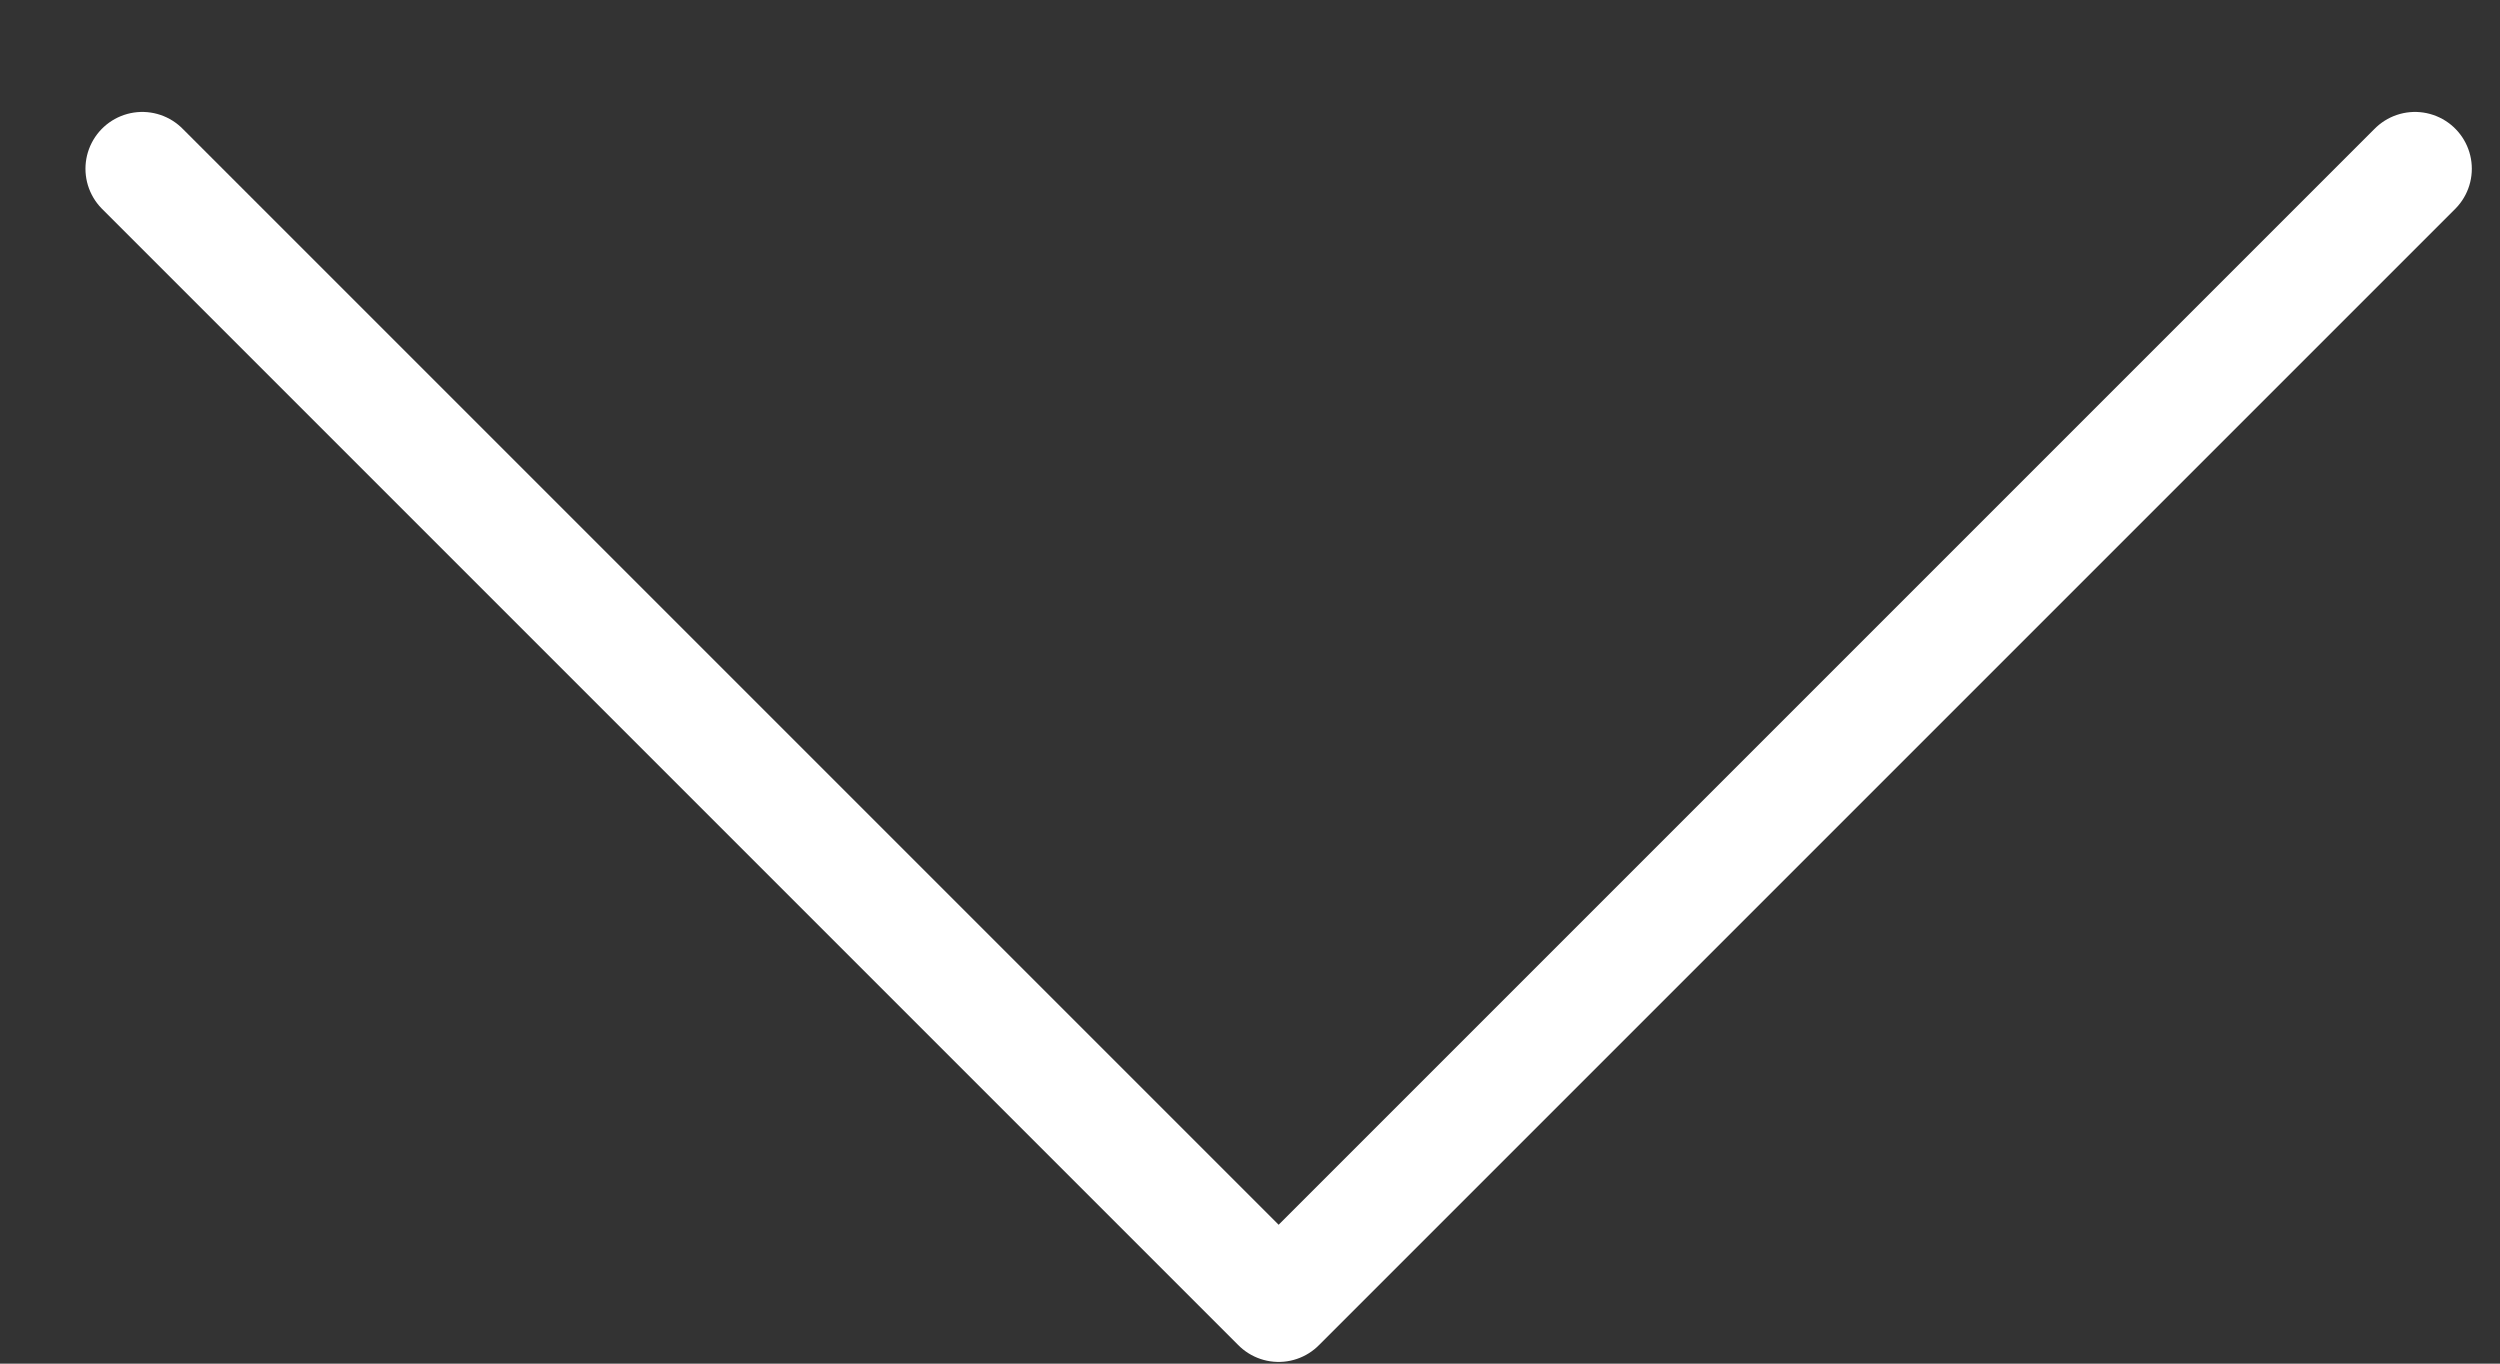
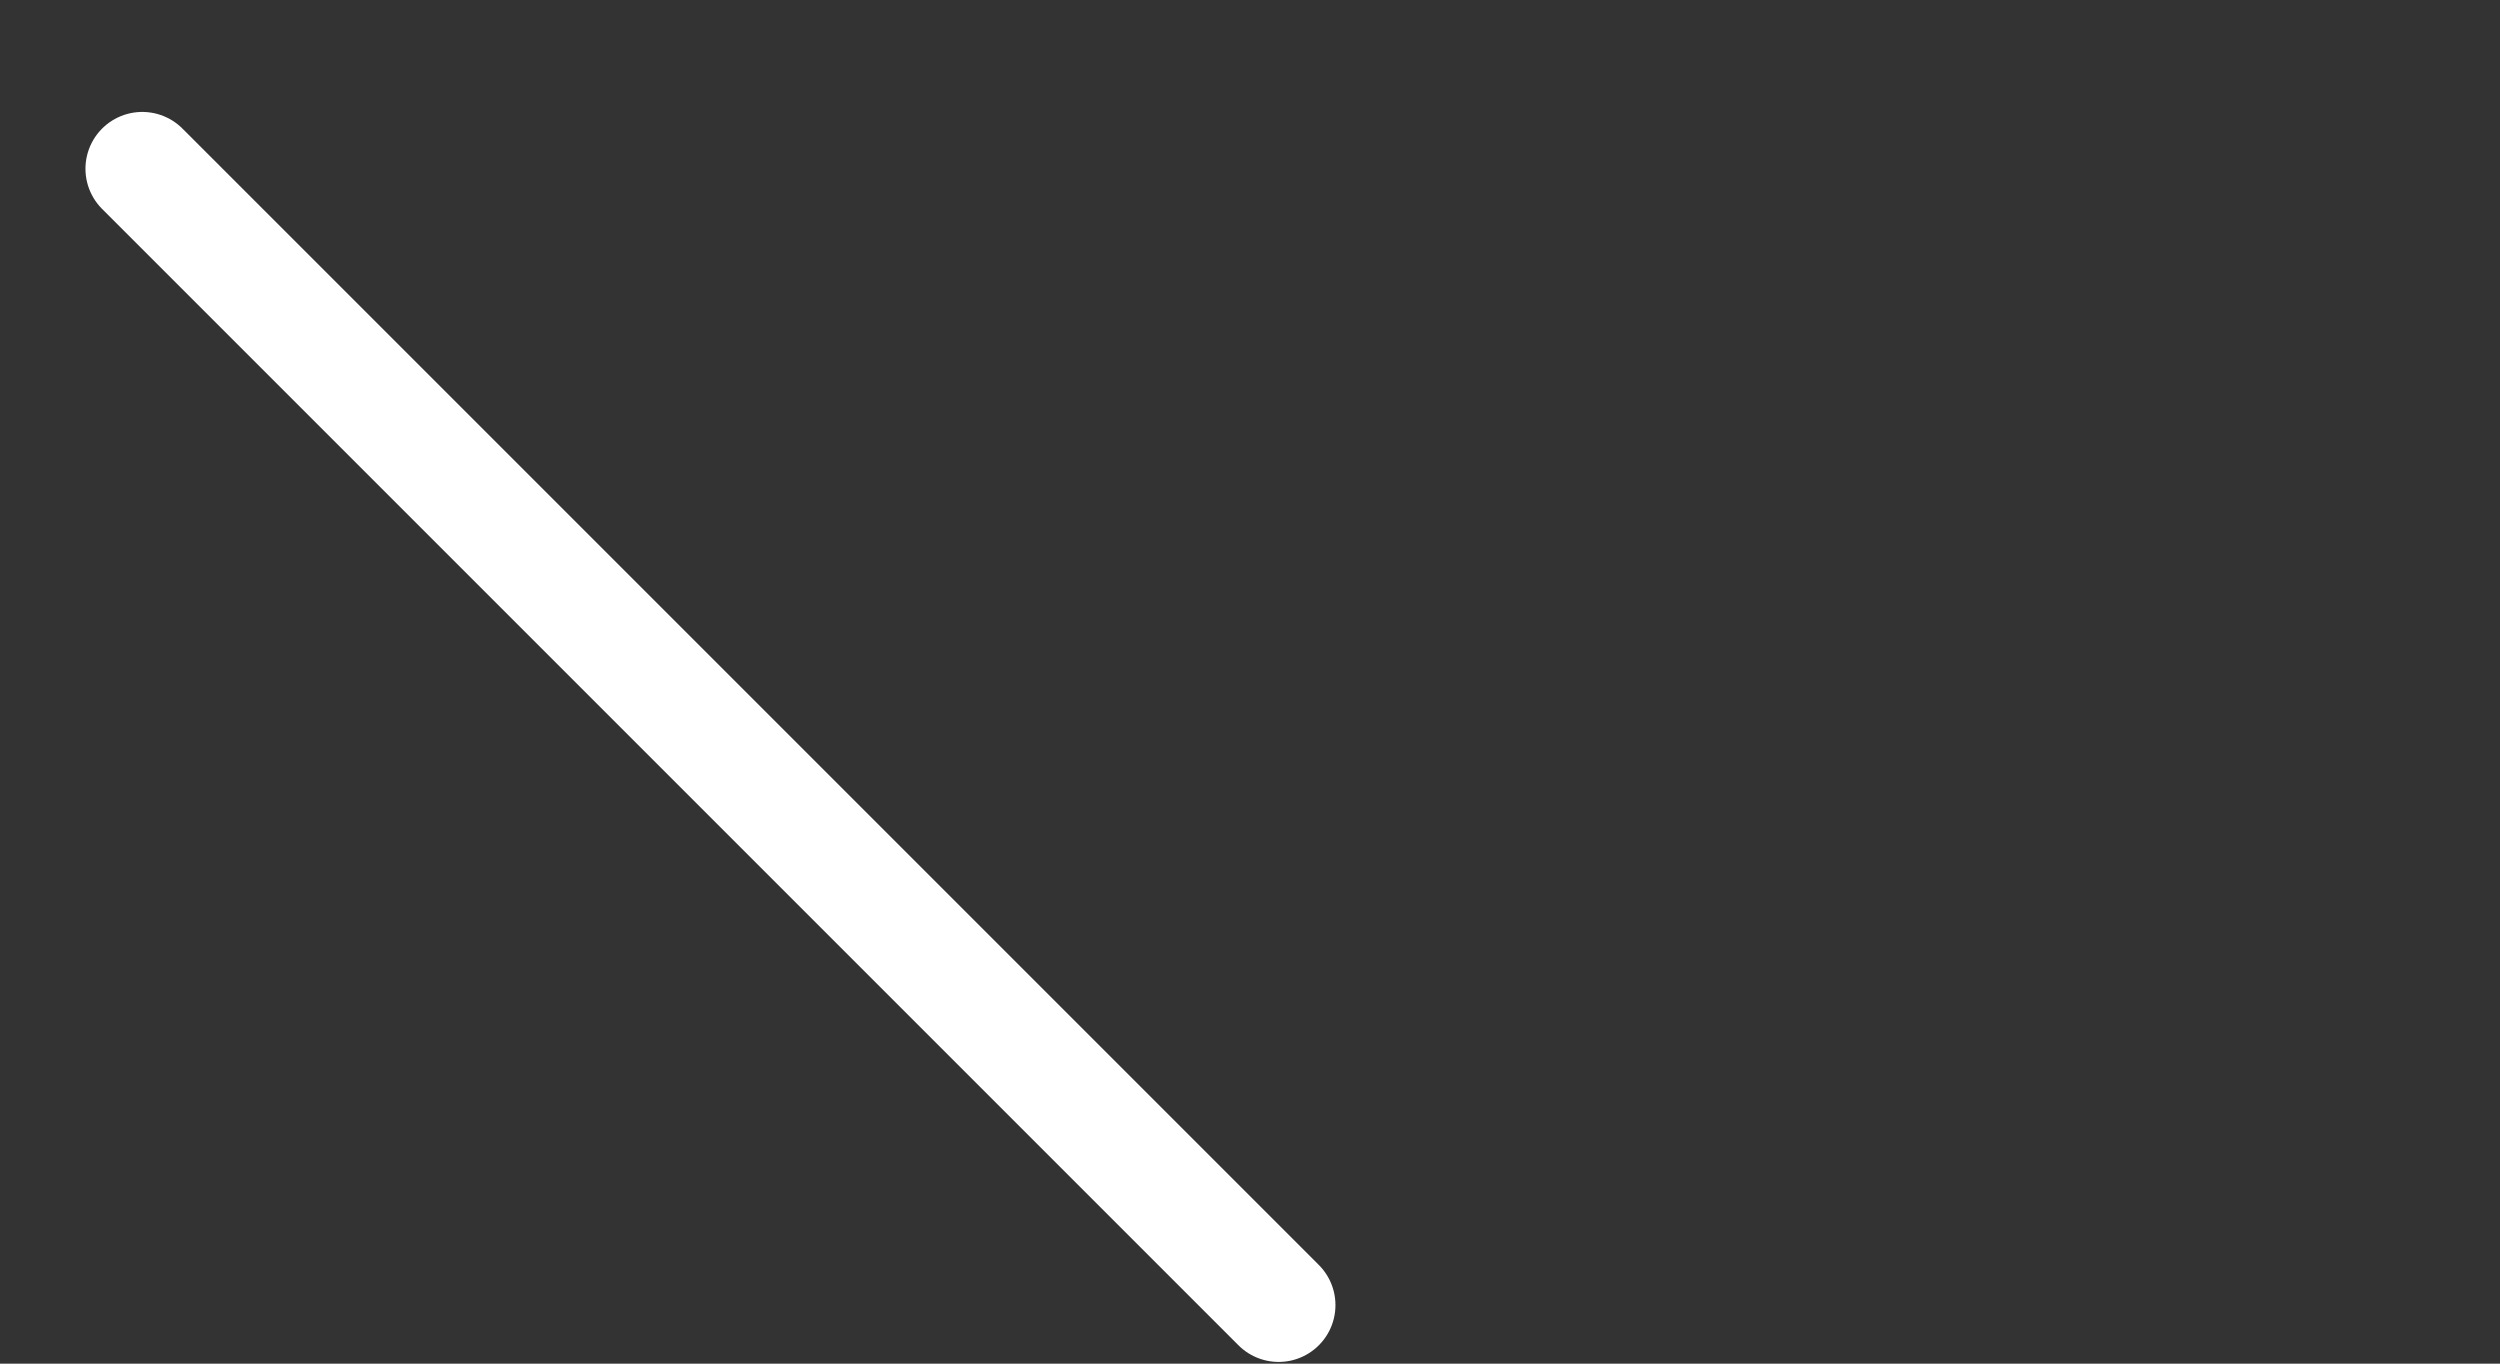
<svg xmlns="http://www.w3.org/2000/svg" width="22" height="12" viewBox="0 0 22 12" fill="none">
  <rect x="0" y="0" width="22" height="12" fill="#333333" stroke="none" />
-   <path d="M1.252 1.485L11.252 11.485L21.252 1.485" stroke="white" stroke-linecap="round" stroke-linejoin="round" />
+   <path d="M1.252 1.485L11.252 11.485" stroke="white" stroke-linecap="round" stroke-linejoin="round" />
</svg>